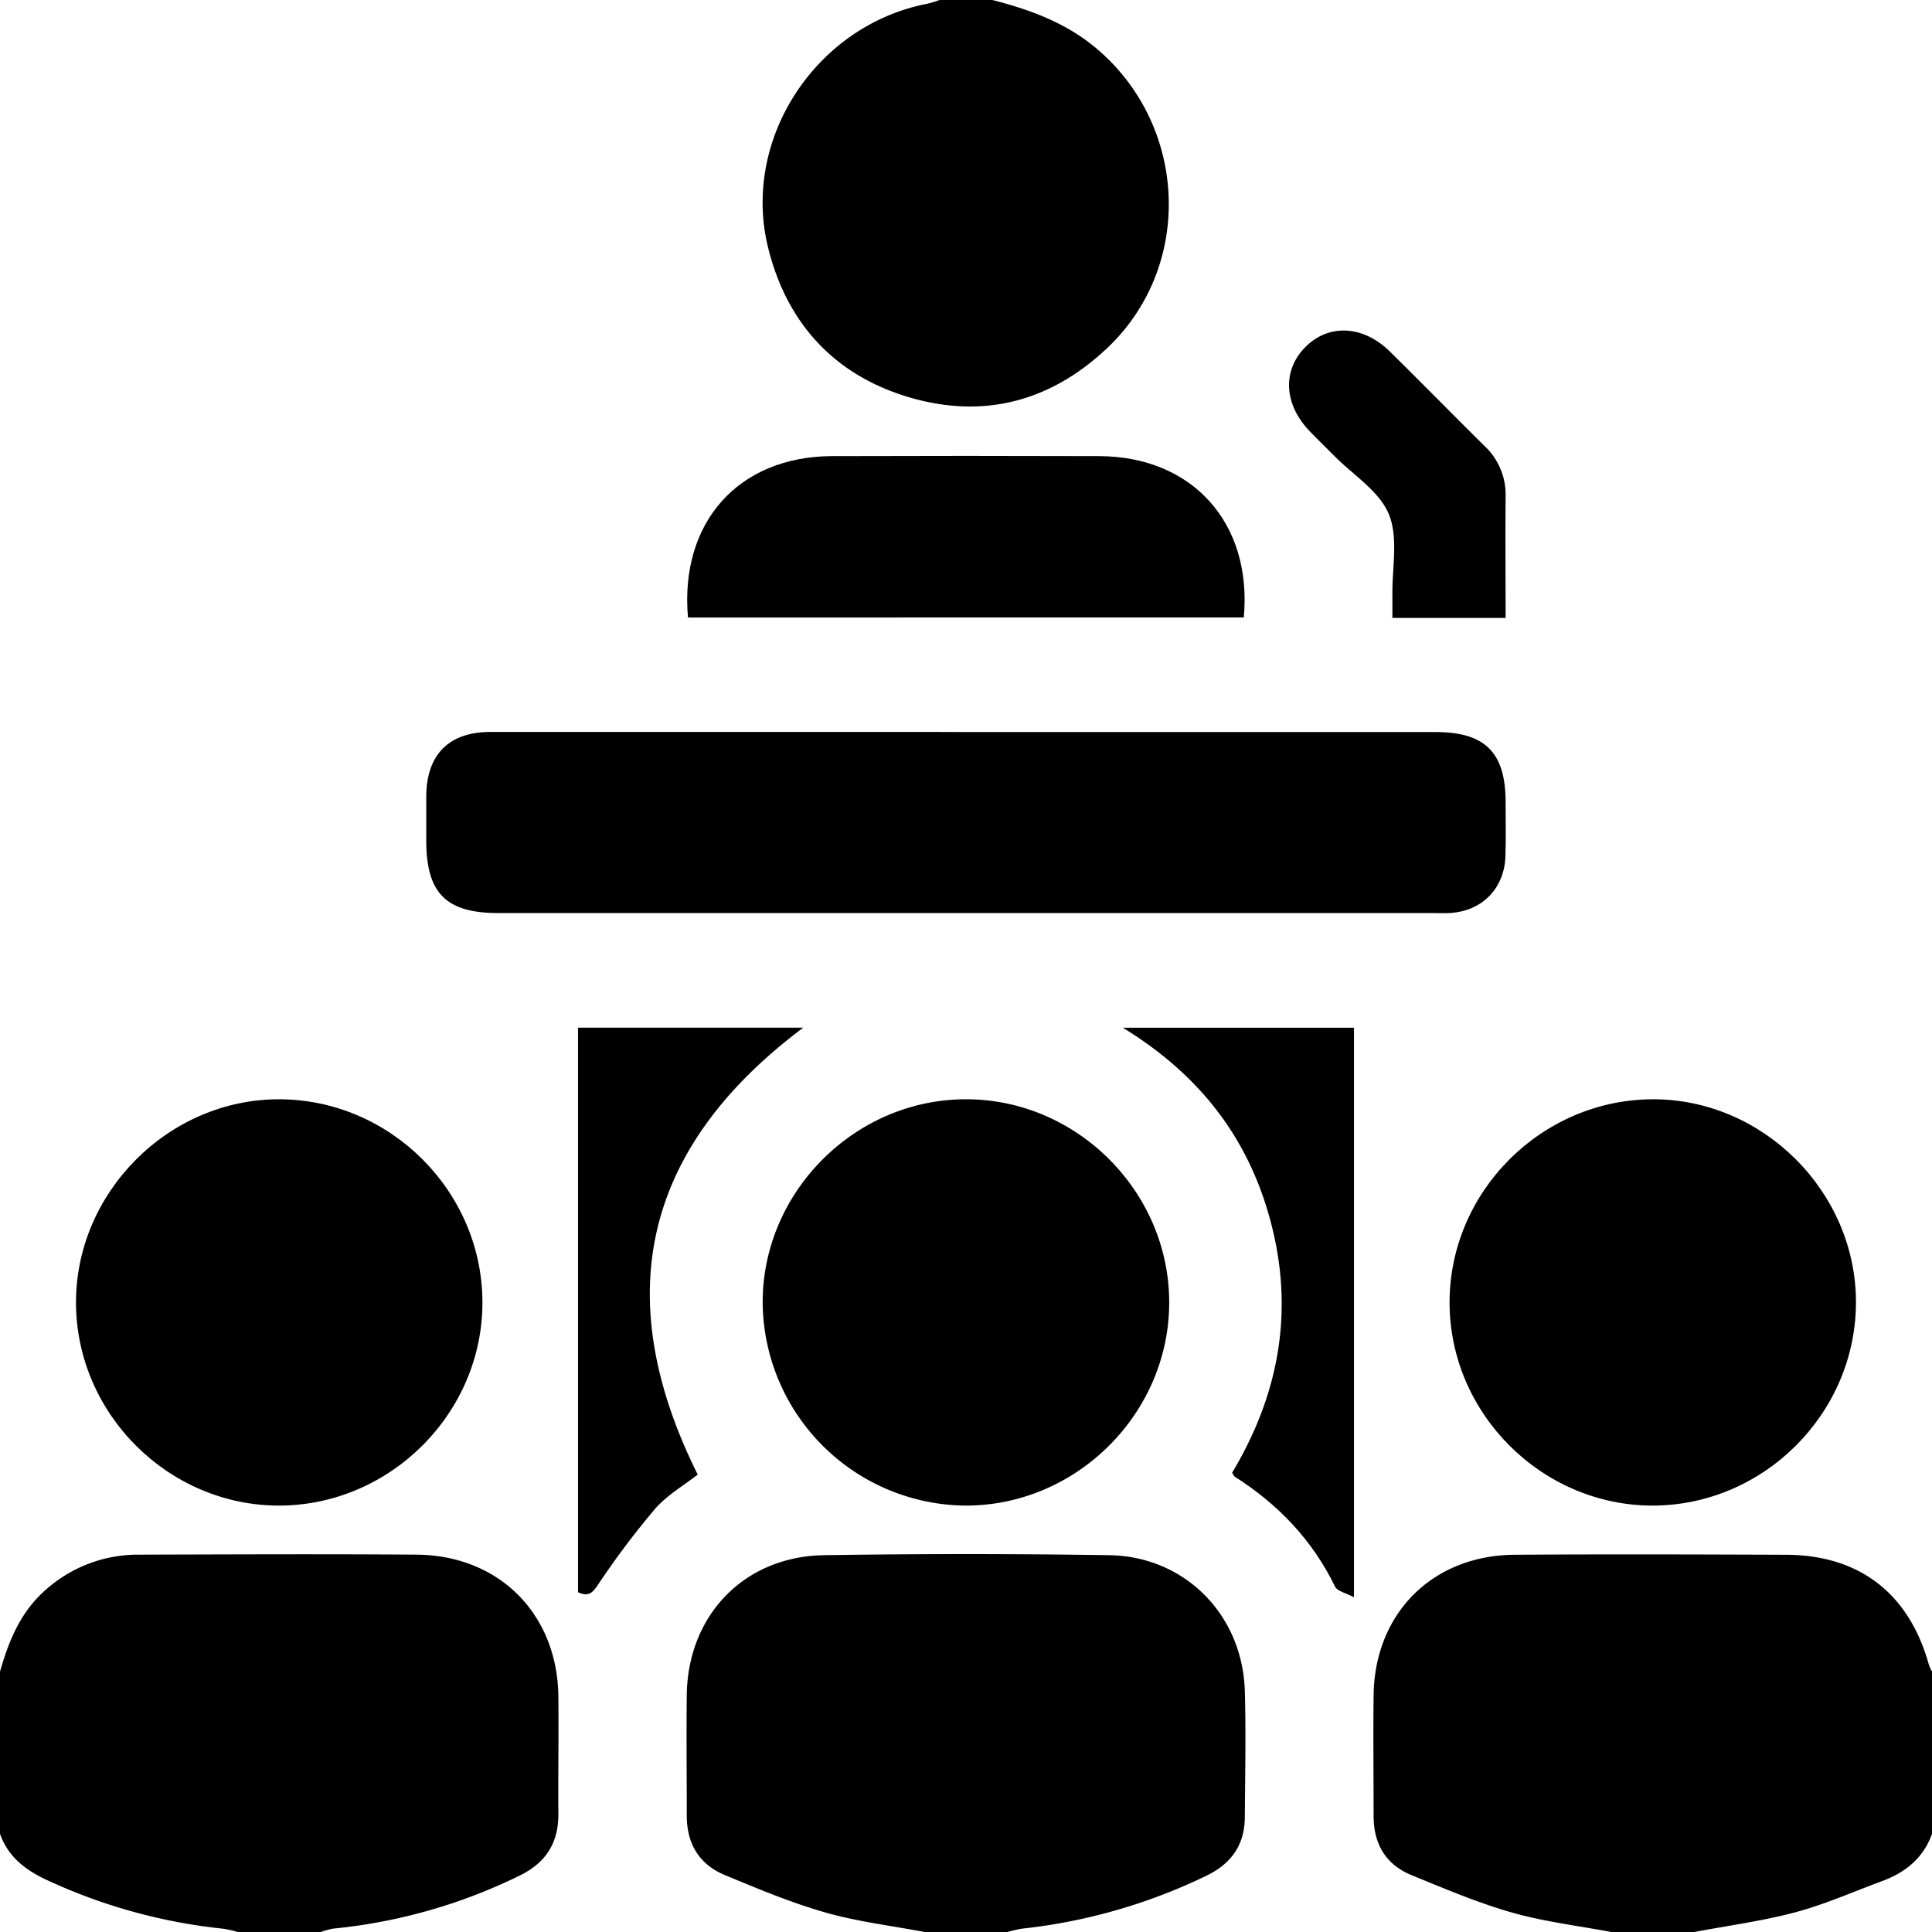
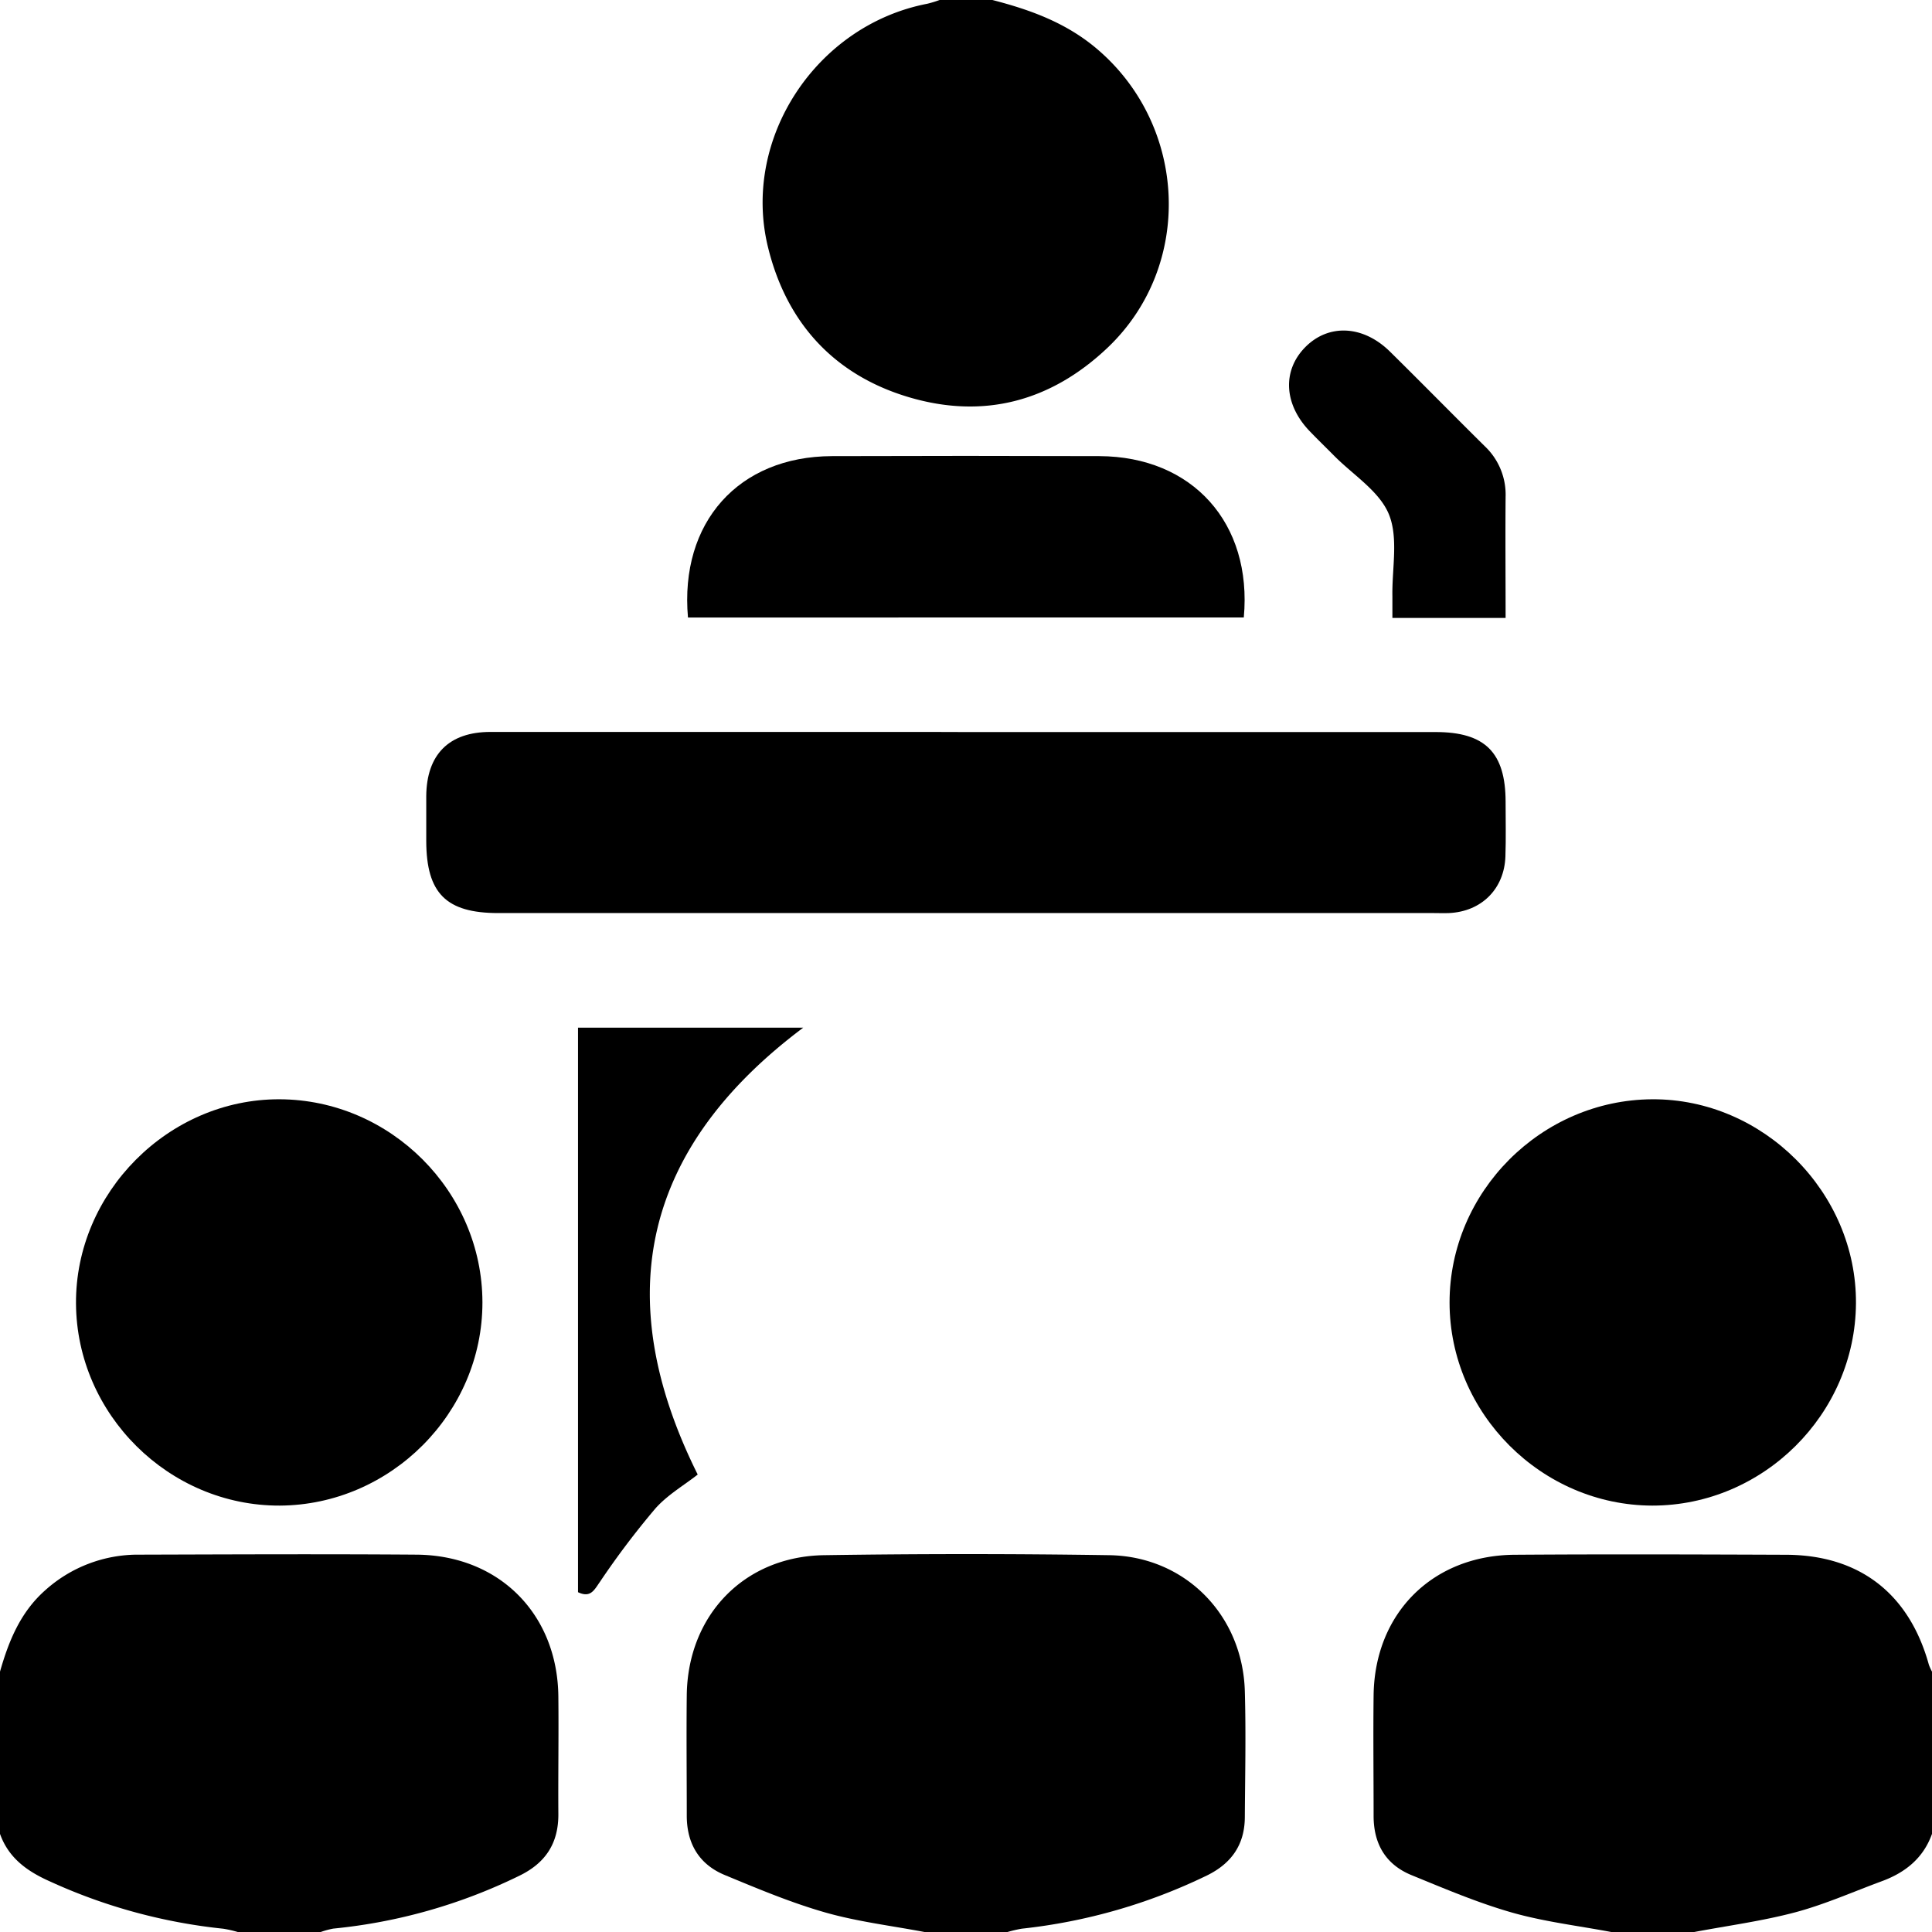
<svg xmlns="http://www.w3.org/2000/svg" viewBox="0 0 512 512">
  <title>Asset 83</title>
  <g id="Layer_2" data-name="Layer 2">
    <g id="Layer_72" data-name="Layer 72">
      <path d="M0,443c2.3-8.08,5.38-15.68,11.89-21.48A36.73,36.73,0,0,1,37,412c24.48-.07,49-.18,73.44,0,21.92.2,37.32,15.8,37.53,37.62.11,10.33-.07,20.65,0,31,.08,7.86-3.39,13.15-10.5,16.55a143.88,143.88,0,0,1-49.15,13.93A21.86,21.86,0,0,0,85,512H63a30.39,30.39,0,0,0-3.84-.87A146.6,146.6,0,0,1,13.24,498.6C7.22,495.92,2.3,492.43,0,486Z" />
      <path d="M427,512c-8.8-1.66-17.77-2.72-26.34-5.16-9.06-2.59-17.82-6.32-26.57-9.9-6.88-2.81-10.09-8.31-10.07-15.76,0-10.65-.13-21.31,0-32,.31-21.68,15.63-37,37.38-37.15,24-.17,48-.09,71.94,0,19.45.07,32.62,10.3,37.83,29.14A13.84,13.84,0,0,0,512,443v43c-2.3,6.43-7.07,10.24-13.27,12.53-7.62,2.81-15.11,6.15-22.92,8.24C467,509.11,458,510.3,449,512Z" />
      <path d="M245,512c-8.8-1.67-17.77-2.74-26.34-5.19-9.06-2.59-17.84-6.28-26.57-9.9-6.82-2.82-10.1-8.34-10.09-15.77,0-10.66-.12-21.32,0-32,.3-21.18,15.3-36.72,36.47-37q37.71-.57,75.42,0c20.12.28,35.41,15.81,36,36,.32,11.15.07,22.31,0,33.47-.05,7.2-3.48,12.18-10,15.39a148.72,148.72,0,0,1-49.1,14.12A34.48,34.48,0,0,0,267,512Z" />
      <path d="M263,0c10,2.58,19.48,6,27.64,12.9,24.13,20.42,25.73,57.52,2.9,79.23-15,14.23-32.79,19-52.58,13.16s-32.53-19.63-37.45-39.85c-7-28.77,12.85-58.8,42.25-64.45A29.42,29.42,0,0,0,249,0Z" />
      <path d="M256,194H380.47c13.09,0,18.51,5.42,18.53,18.47,0,4.84.12,9.67-.05,14.5-.3,8.61-6.34,14.6-14.93,15-1.33.06-2.67,0-4,0h-248c-13.79,0-19-5.25-19.06-19,0-4,0-8,0-12,.09-11,6-17,17-17q58.25,0,116.49,0Z" />
-       <path d="M256.18,399a54.25,54.25,0,0,1-54.06-53.5c-.23-29.47,24.39-54.22,53.91-54.18,29.36,0,53.79,24.45,53.82,53.78S285.54,398.85,256.18,399Z" />
      <path d="M74.14,399c-29.34.09-53.81-24.15-54-53.53s24.51-54.25,53.94-54.15,53.74,24.47,53.77,53.82S103.48,398.85,74.14,399Z" />
      <path d="M437.89,399c-29.36-.06-53.72-24.45-53.74-53.8s24.29-53.72,53.7-53.88,54.19,24.69,54,54.09S467.23,399,437.89,399Z" />
      <path d="M182.32,163.65c-2.23-25.23,13.4-42.68,38.13-42.77q35.46-.12,70.9,0c24.67.1,40.56,17.75,38.27,42.75Z" />
-       <path d="M358.82,272.36V423.3c-2.15-1.16-4.37-1.58-5-2.79-6-12.36-15.08-21.85-26.58-29.16-.25-.16-.37-.54-.71-1.07,12-20,16.3-41.47,10.72-64.53s-18.62-40.5-39.68-53.39Z" />
      <path d="M184.9,390.77c-3.54,2.79-8,5.37-11.22,9A218.35,218.35,0,0,0,159,419.19c-1.54,2.2-2.49,4.34-5.82,2.76V272.34h59.69C170.84,303.84,161.18,343.17,184.9,390.77Z" />
      <path d="M399,163.76H369c0-1.95,0-3.88,0-5.8-.13-7.31,1.64-15.4-.94-21.69-2.53-6.13-9.51-10.43-14.54-15.53-2.11-2.13-4.27-4.22-6.35-6.38-6.88-7.08-7.42-16-1.38-22.24,6.18-6.38,15.41-6,22.58,1.07,8.43,8.31,16.72,16.76,25.13,25.08A17.65,17.65,0,0,1,399,131.68C398.91,142.17,399,152.67,399,163.76Z" />
    </g>
  </g>
</svg>